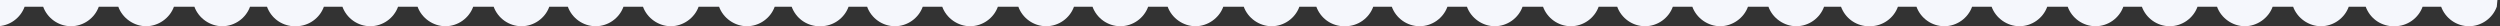
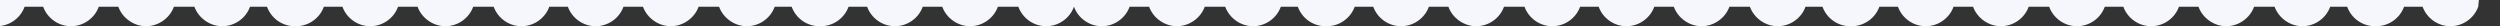
<svg xmlns="http://www.w3.org/2000/svg" version="1.1" id="Vrstva_1" x="0px" y="0px" viewBox="0 0 781.9 8.2" style="enable-background:new 0 0 781.9 8.2;" xml:space="preserve">
  <rect x="0" y="0" width="781.9" height="8.2" fill="#333333" stroke="none" />
  <style type="text/css">
	.st0{fill:none;}
	.st1{fill:#F5F7FC;}
</style>
  <g>
    <title>background</title>
-     <rect id="canvas_background" x="-1.1" y="-1" class="st0" width="657" height="12" />
  </g>
  <g>
    <title>Layer 1</title>
    <title>Layer 1</title>
  </g>
-   <path class="st1" d="M655.4-1H490.9h-164H163H-1v9.2c3.9,0,7.4-2.5,8.7-6.1h5.8c1.3,3.6,4.8,6.1,8.7,6.1c3.9,0,7.4-2.5,8.7-6.1H37  c1.3,3.6,4.9,6.1,8.7,6.1s7.4-2.5,8.7-6.1h6.4c1.3,3.6,4.9,6.1,8.7,6.1c3.9,0,7.4-2.5,8.7-6.1h5.3c1.3,3.5,4.4,5.8,8.1,6.1h1  c3.9,0,7.4-2.5,8.7-6.1h5.8c1.3,3.6,4.8,6.1,8.7,6.1c3.9,0,7.4-2.5,8.7-6.1h6.1c1.3,3.6,4.9,6.1,8.7,6.1c3.9,0,7.4-2.5,8.7-6.1h6.4  c1.3,3.6,4.8,6.1,8.7,6.1c3.9,0,7.4-2.5,8.7-6.1h5.8c1.3,3.6,4.8,6.1,8.7,6.1c3.9,0,7.4-2.5,8.7-6.1h6.1c1.3,3.6,4.9,6.1,8.7,6.1  s7.4-2.5,8.7-6.1h6.4c1.3,3.6,4.9,6.1,8.7,6.1c3.9,0,7.4-2.5,8.7-6.1h5.3c1.3,3.5,4.4,5.8,8.1,6.1h1c3.9,0,7.4-2.5,8.7-6.1h5.8  c1.3,3.6,4.8,6.1,8.7,6.1s7.4-2.5,8.7-6.1h6.1c1.3,3.6,4.9,6.1,8.7,6.1c3.9,0,7.4-2.5,8.7-6.1h6.4c1.3,3.6,4.8,6.1,8.7,6.1  s7.4-2.5,8.7-6.1h5.8c1.3,3.6,4.8,6.1,8.7,6.1s7.4-2.5,8.7-6.1h6.1c1.3,3.6,4.9,6.1,8.7,6.1c3.8,0,7.4-2.5,8.7-6.1h6.4  c1.3,3.6,4.9,6.1,8.7,6.1c3.9,0,7.4-2.5,8.7-6.1h5.3c1.3,3.5,4.4,5.8,8.1,6.1h1c3.9,0,7.4-2.5,8.7-6.1h5.8c1.3,3.6,4.8,6.1,8.7,6.1  c3.9,0,7.4-2.5,8.7-6.1h6.1c1.3,3.6,4.9,6.1,8.7,6.1c3.9,0,7.4-2.5,8.7-6.1h6.4c1.3,3.6,4.8,6.1,8.7,6.1c3.9,0,7.4-2.5,8.7-6.1h5.8  c1.3,3.6,4.8,6.1,8.7,6.1c3.9,0,7.4-2.5,8.7-6.1h6.1c1.3,3.6,4.9,6.1,8.7,6.1s7.4-2.5,8.7-6.1h6.4c1.3,3.6,4.9,6.1,8.7,6.1  c3.9,0,7.4-2.5,8.7-6.1h5.3c1.3,3.5,4.4,5.8,8.1,6.1h1c3.9,0,7.4-2.5,8.7-6.1h5.8c1.3,3.6,4.8,6.1,8.7,6.1s7.4-2.5,8.7-6.1h6.1  c1.3,3.6,4.9,6.1,8.7,6.1c3.9,0,7.4-2.5,8.7-6.1h6.4c1.3,3.6,4.8,6.1,8.7,6.1s7.4-2.5,8.7-6.1h5.8c1.3,3.6,4.8,6.1,8.7,6.1  c3.9,0,7.4-2.5,8.7-6.1h6.1c1.3,3.6,4.9,6.1,8.7,6.1s7.4-2.5,8.7-6.1h6.4c1.3,3.6,4.9,6.1,8.7,6.1c3.9,0,7.4-2.5,8.7-6.1h5.3  c1.3,3.5,4.4,5.8,8.1,6.1h1c3.9,0,7.4-2.5,8.7-6.1h5.8c1.3,3.6,4.8,6.1,8.7,6.1c3.9,0,7.4-2.5,8.7-6.1l0.3-3.1H655.4z" />
+   <path class="st1" d="M655.4-1H490.9h-164H163H-1v9.2c3.9,0,7.4-2.5,8.7-6.1h5.8c1.3,3.6,4.8,6.1,8.7,6.1c3.9,0,7.4-2.5,8.7-6.1H37  c1.3,3.6,4.9,6.1,8.7,6.1s7.4-2.5,8.7-6.1h6.4c1.3,3.6,4.9,6.1,8.7,6.1c3.9,0,7.4-2.5,8.7-6.1h5.3c1.3,3.5,4.4,5.8,8.1,6.1h1  c3.9,0,7.4-2.5,8.7-6.1h5.8c1.3,3.6,4.8,6.1,8.7,6.1c3.9,0,7.4-2.5,8.7-6.1h6.1c1.3,3.6,4.9,6.1,8.7,6.1c3.9,0,7.4-2.5,8.7-6.1h6.4  c1.3,3.6,4.8,6.1,8.7,6.1c3.9,0,7.4-2.5,8.7-6.1h5.8c1.3,3.6,4.8,6.1,8.7,6.1c3.9,0,7.4-2.5,8.7-6.1h6.1c1.3,3.6,4.9,6.1,8.7,6.1  s7.4-2.5,8.7-6.1h6.4c1.3,3.6,4.9,6.1,8.7,6.1c3.9,0,7.4-2.5,8.7-6.1h5.3c1.3,3.5,4.4,5.8,8.1,6.1h1c3.9,0,7.4-2.5,8.7-6.1h5.8  c1.3,3.6,4.8,6.1,8.7,6.1s7.4-2.5,8.7-6.1h6.1c1.3,3.6,4.9,6.1,8.7,6.1c3.9,0,7.4-2.5,8.7-6.1h6.4c1.3,3.6,4.8,6.1,8.7,6.1  s7.4-2.5,8.7-6.1c1.3,3.6,4.8,6.1,8.7,6.1s7.4-2.5,8.7-6.1h6.1c1.3,3.6,4.9,6.1,8.7,6.1c3.8,0,7.4-2.5,8.7-6.1h6.4  c1.3,3.6,4.9,6.1,8.7,6.1c3.9,0,7.4-2.5,8.7-6.1h5.3c1.3,3.5,4.4,5.8,8.1,6.1h1c3.9,0,7.4-2.5,8.7-6.1h5.8c1.3,3.6,4.8,6.1,8.7,6.1  c3.9,0,7.4-2.5,8.7-6.1h6.1c1.3,3.6,4.9,6.1,8.7,6.1c3.9,0,7.4-2.5,8.7-6.1h6.4c1.3,3.6,4.8,6.1,8.7,6.1c3.9,0,7.4-2.5,8.7-6.1h5.8  c1.3,3.6,4.8,6.1,8.7,6.1c3.9,0,7.4-2.5,8.7-6.1h6.1c1.3,3.6,4.9,6.1,8.7,6.1s7.4-2.5,8.7-6.1h6.4c1.3,3.6,4.9,6.1,8.7,6.1  c3.9,0,7.4-2.5,8.7-6.1h5.3c1.3,3.5,4.4,5.8,8.1,6.1h1c3.9,0,7.4-2.5,8.7-6.1h5.8c1.3,3.6,4.8,6.1,8.7,6.1s7.4-2.5,8.7-6.1h6.1  c1.3,3.6,4.9,6.1,8.7,6.1c3.9,0,7.4-2.5,8.7-6.1h6.4c1.3,3.6,4.8,6.1,8.7,6.1s7.4-2.5,8.7-6.1h5.8c1.3,3.6,4.8,6.1,8.7,6.1  c3.9,0,7.4-2.5,8.7-6.1h6.1c1.3,3.6,4.9,6.1,8.7,6.1s7.4-2.5,8.7-6.1h6.4c1.3,3.6,4.9,6.1,8.7,6.1c3.9,0,7.4-2.5,8.7-6.1h5.3  c1.3,3.5,4.4,5.8,8.1,6.1h1c3.9,0,7.4-2.5,8.7-6.1h5.8c1.3,3.6,4.8,6.1,8.7,6.1c3.9,0,7.4-2.5,8.7-6.1l0.3-3.1H655.4z" />
</svg>